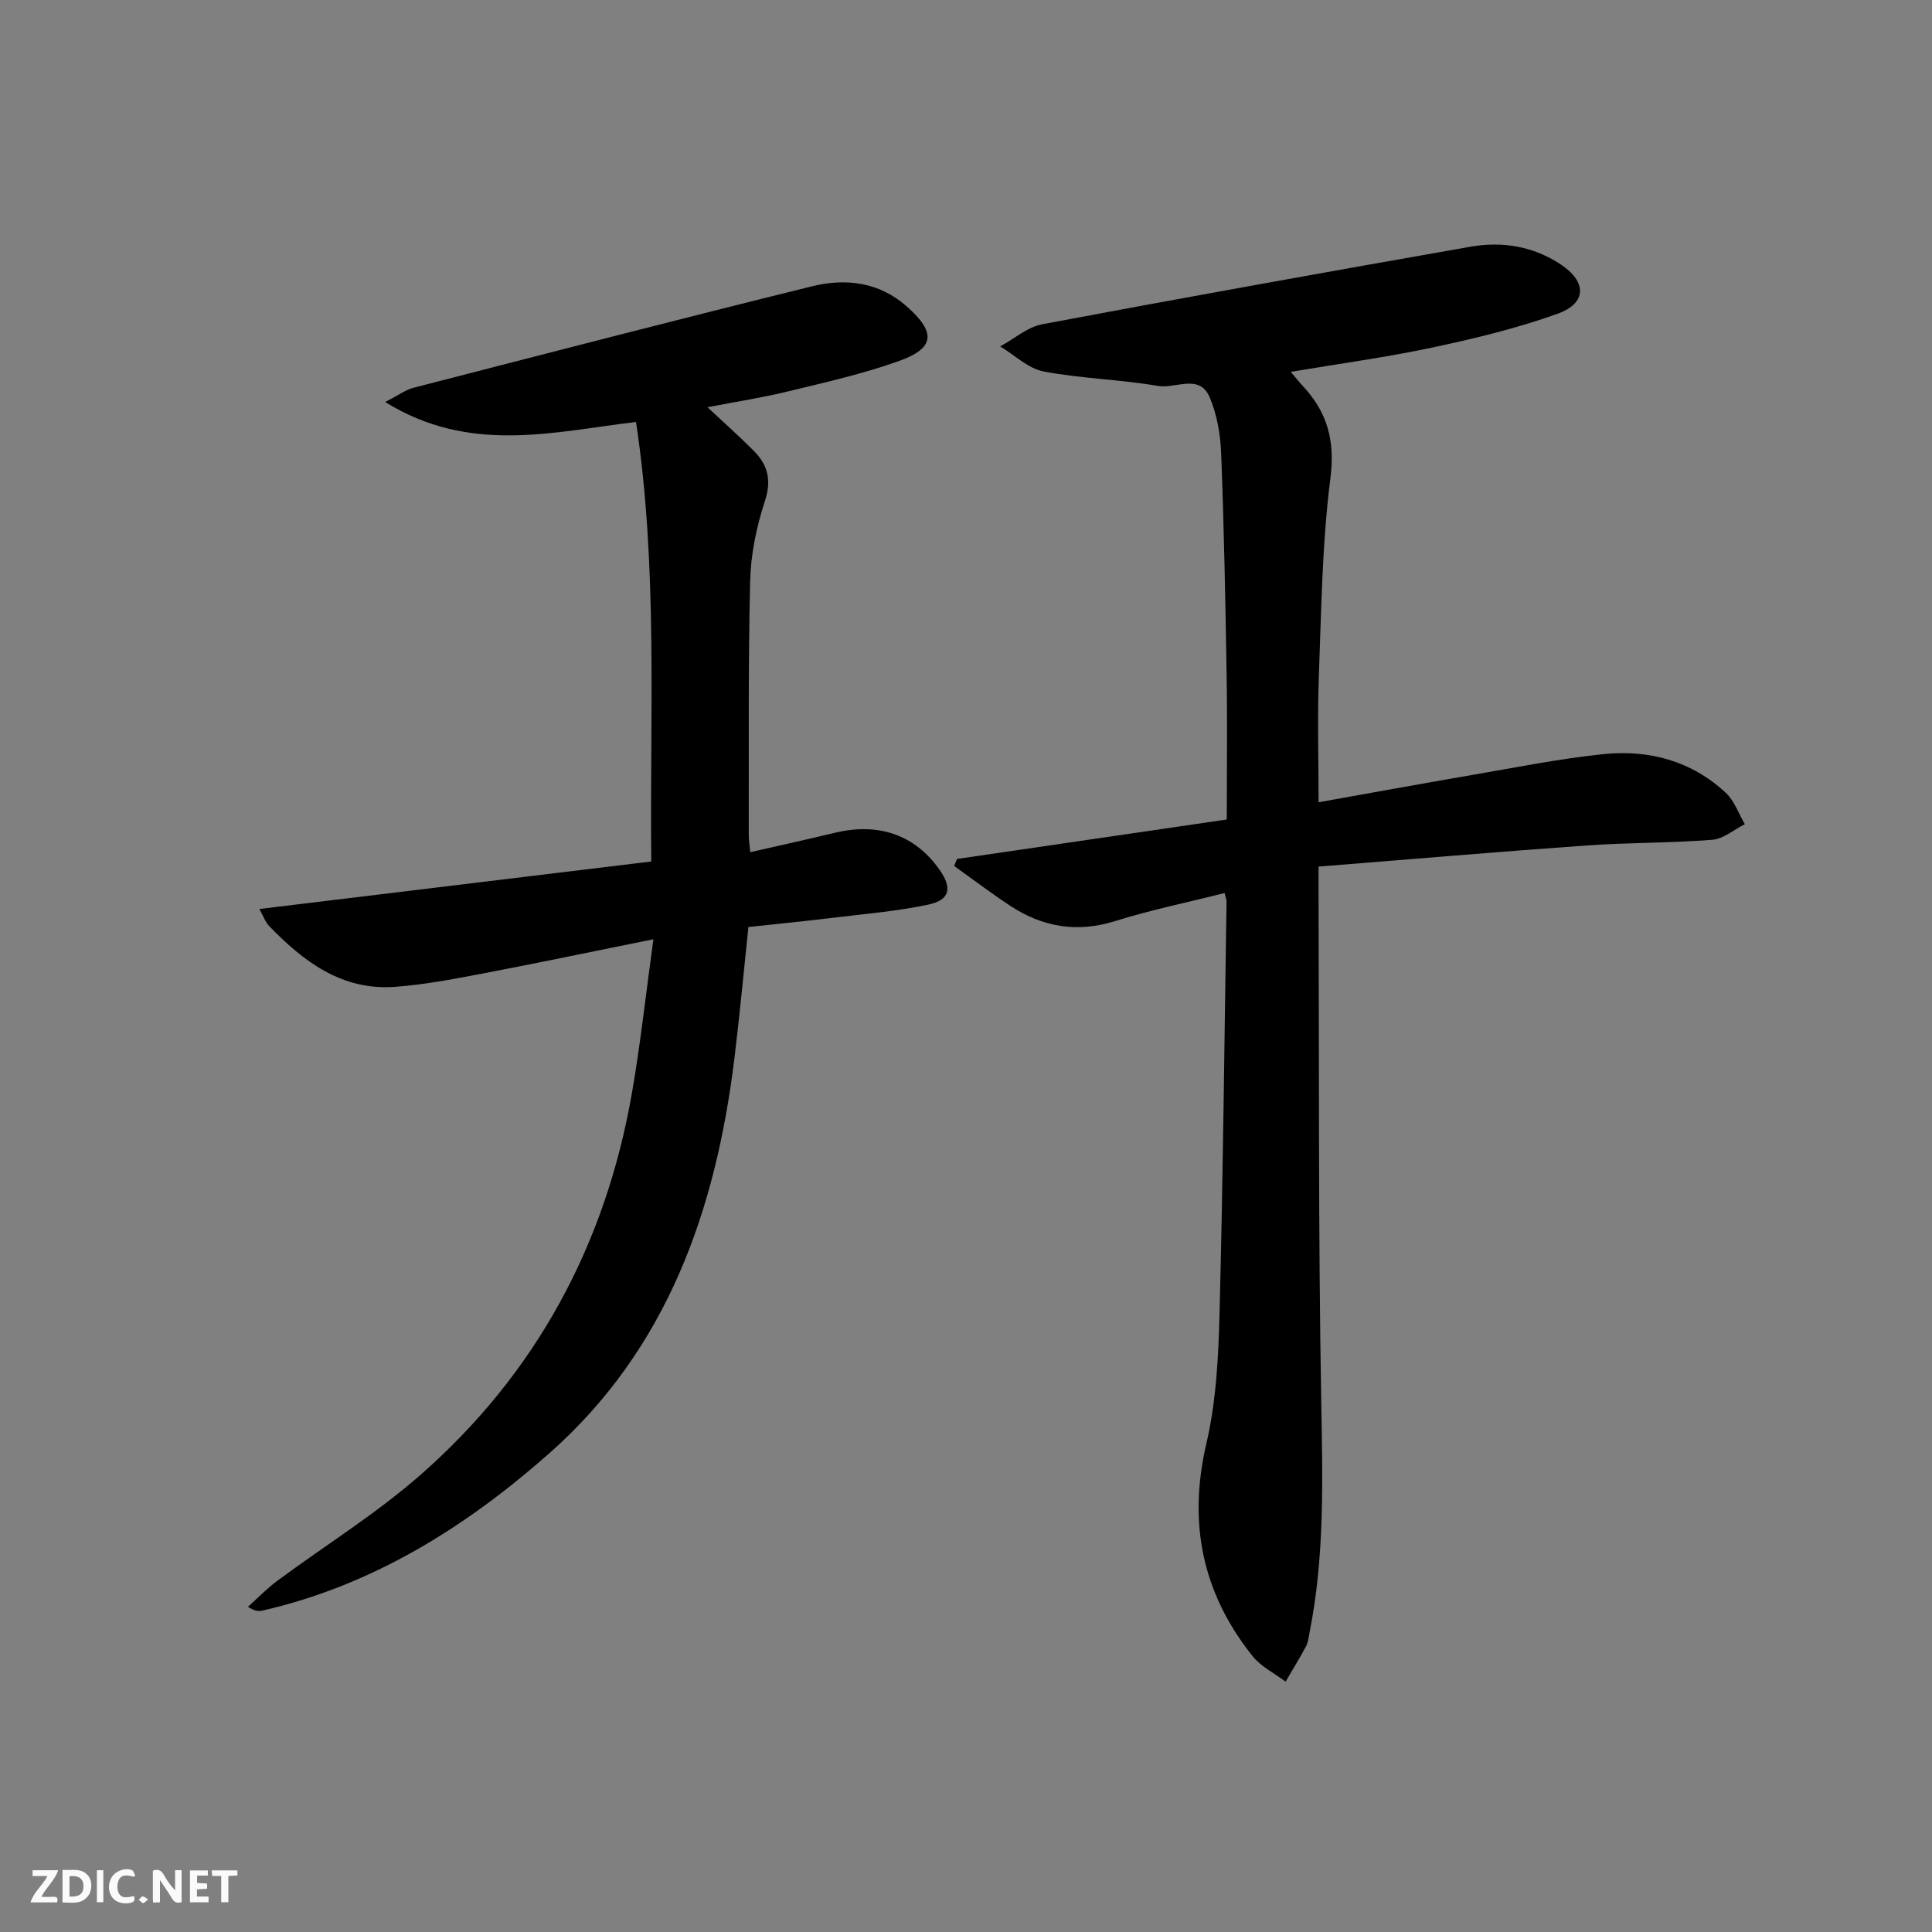
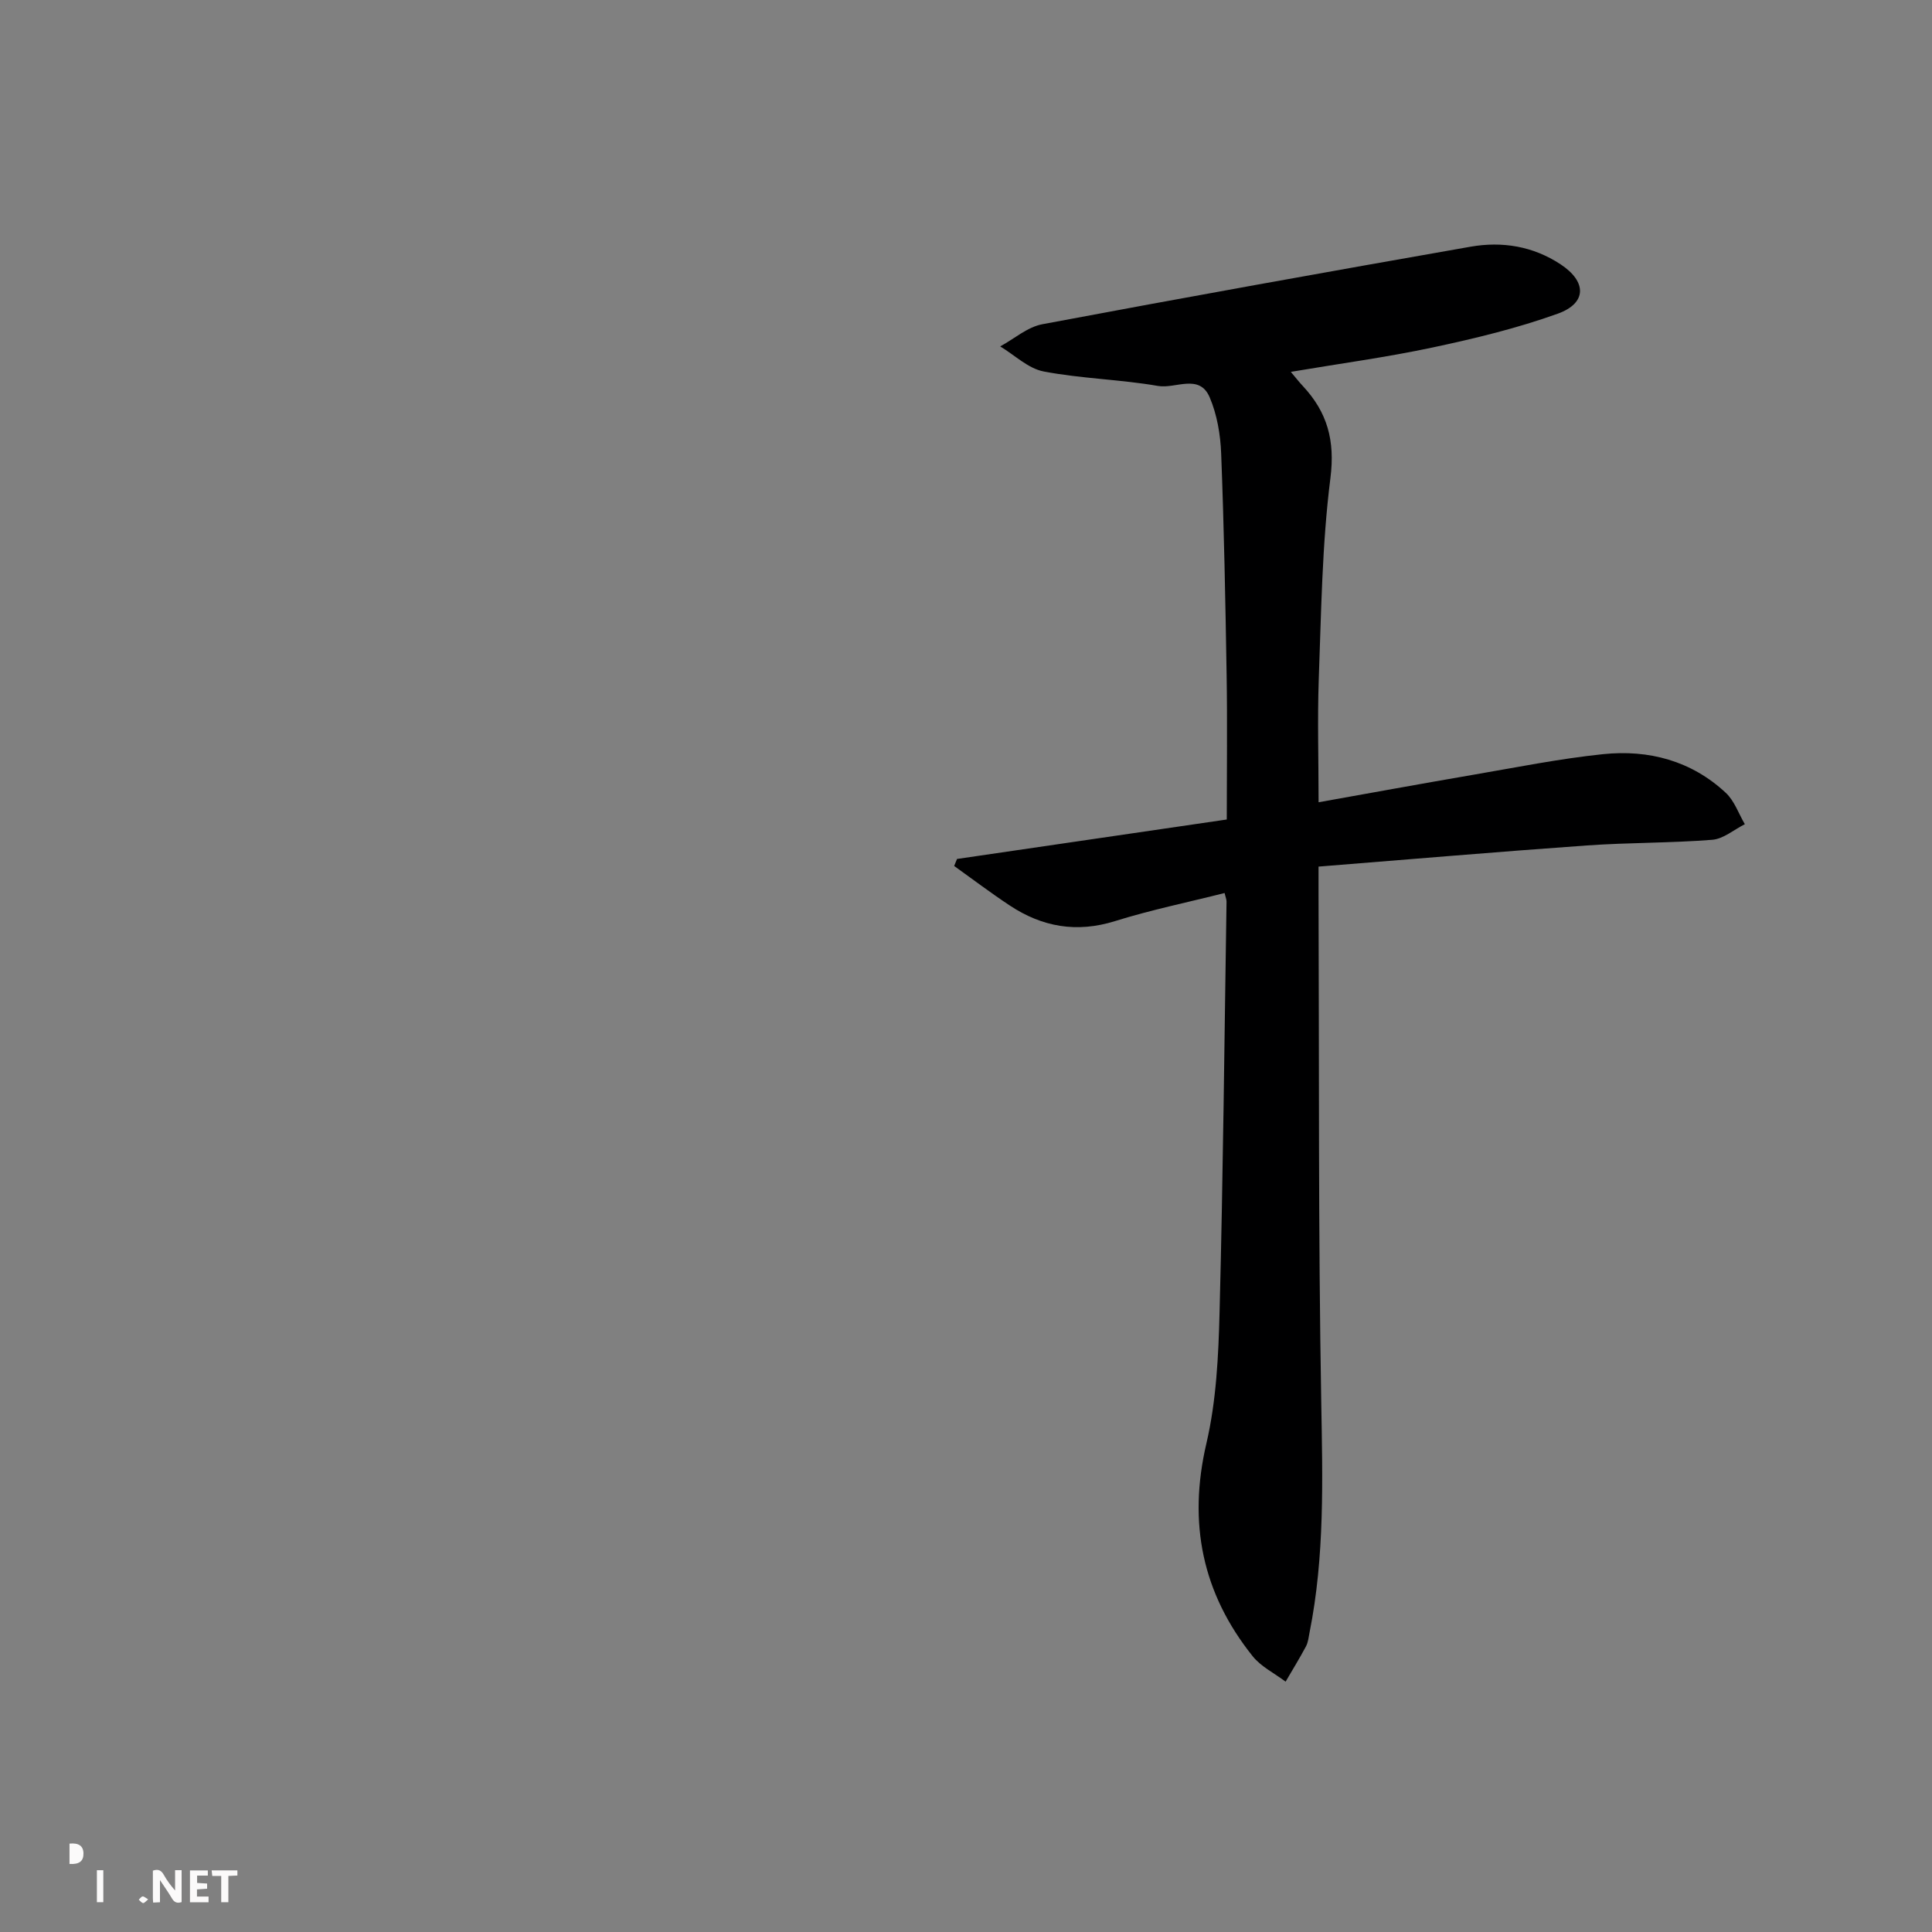
<svg xmlns="http://www.w3.org/2000/svg" enable-background="new 0 0 400 400" viewBox="0 0 400 400">
  <rect x="0" y="0" width="400" height="400" fill="#808080" stroke="none" />
  <g fill="#fbfafa">
    <path d="m37.59 393.81c-.92.31-1.52.05-2-.78-.7-1.2-1.52-2.34-2.47-3.78v4.59c-.55.03-.95.05-1.41.07-.03-.37-.06-.64-.06-.91 0-1.91 0-3.81 0-5.7 1.13-.41 1.77-.03 2.29.91.62 1.11 1.38 2.14 2.31 3.19v-4.2h1.35v6.61z" />
-     <path d="m12.94 393.88v-6.75c1.9.19 3.93-.54 5.37 1.29.8 1.01.78 2.88.03 3.97-1.37 1.97-3.4 1.51-5.4 1.49m1.45-1.22c2.04.12 2.92-.58 2.89-2.21-.03-1.51-.98-2.19-2.89-2z" />
-     <path d="m11.81 393.87h-5.49c.68-2.18 2.47-3.48 3.51-5.45h-3.08v-1.21h5.29c-.71 2.13-2.44 3.48-3.47 5.51.86 0 1.63.04 2.39-.01.79-.05 1.14.21.85 1.16" />
+     <path d="m12.94 393.88v-6.75m1.45-1.22c2.04.12 2.92-.58 2.89-2.21-.03-1.51-.98-2.19-2.89-2z" />
    <path d="m39.33 393.86v-6.61h3.7v1.07h-2.22v1.52c.68.04 1.34.09 2.07.13v1.07c-.72.05-1.38.09-2.1.14v1.48h2.4v1.19h-3.85z" />
-     <path d="m27.71 388.56c-1.15-.3-2.46-.61-3.1.64-.37.73-.41 1.93-.06 2.67.63 1.35 1.99.93 3.17.68.35.94-.01 1.32-.93 1.46-1.62.25-3.05-.27-3.76-1.48-.73-1.25-.6-3.03.31-4.17.88-1.11 2.71-1.7 4-1.16.32.13.44.74.65 1.12-.1.08-.19.16-.28.24" />
    <path d="m49.15 387.24v1.07c-.59.02-1.17.05-1.87.08v5.44h-1.48v-5.44h-1.85c-.05-.4-.08-.73-.13-1.15z" />
    <path d="m20.06 387.21h1.33v6.62h-1.33z" />
    <path d="m30.68 393.25c-.49.38-.8.79-1.05.76-.32-.05-.6-.45-.9-.7.26-.24.51-.64.8-.67.29-.04.62.3 1.15.61" />
  </g>
  <path d="m273 166.1c10.99-1.96 21.41-3.87 31.84-5.66 9.01-1.54 18-3.36 27.07-4.3 9.43-.98 18.27 1.36 25.39 8 1.79 1.66 2.66 4.31 3.95 6.5-2.25 1.13-4.43 3.05-6.76 3.23-8.62.68-17.29.56-25.92 1.17-18.37 1.3-36.71 2.88-55.58 4.38 0 2.67-.01 4.29 0 5.91.14 34.99-.06 70 .56 104.98.28 16 .73 31.9-2.42 47.67-.19.97-.29 2.03-.74 2.88-1.32 2.48-2.81 4.88-4.22 7.31-2.3-1.74-5.08-3.09-6.83-5.28-10.43-13.05-13.41-27.57-9.57-44.04 2.06-8.82 2.5-18.13 2.73-27.24.73-28.3 1-56.61 1.44-84.92.01-.48-.21-.96-.4-1.8-7.6 1.92-15.25 3.49-22.67 5.81-7.96 2.49-15.1 1.22-21.83-3.24-3.92-2.59-7.67-5.44-11.49-8.17.2-.48.39-.96.59-1.45 18.53-2.71 37.06-5.42 55.85-8.17 0-10.56.13-20.21-.03-29.85-.25-15.31-.54-30.61-1.13-45.91-.15-3.93-.85-8.07-2.38-11.65-2.13-4.99-7.07-1.73-10.67-2.35-7.83-1.36-15.89-1.51-23.69-3-3.22-.61-6.02-3.4-9.01-5.19 2.9-1.57 5.63-4.01 8.72-4.59 29.51-5.55 59.07-10.86 88.65-16.05 6.55-1.15 12.95-.12 18.66 3.65 5.41 3.57 5.48 8.02-.58 10.21-8.38 3.01-17.13 5.13-25.87 6.99-9.55 2.04-19.26 3.34-29.41 5.06 1.05 1.25 1.73 2.12 2.48 2.92 5.06 5.42 6.71 11.26 5.72 19.06-1.75 13.82-1.9 27.85-2.42 41.81-.28 8.31-.03 16.62-.03 25.32z" fill="#000001" />
-   <path d="m135.28 194.46c-12.83 2.59-24.33 5-35.87 7.2-5.86 1.11-11.76 2.23-17.69 2.66-10.95.78-18.89-5.24-26.01-12.61-.76-.79-1.14-1.95-2.01-3.51 27.14-3.29 53.83-6.53 81.14-9.84-.33-30.74 1.4-60.79-3.16-91-17.21 2.06-34.47 6.72-51.93-4.13 2.81-1.44 4.24-2.53 5.84-2.94 27.47-7.08 54.93-14.21 82.47-21 6.97-1.72 13.91-.97 19.72 4.19 6.02 5.35 5.82 8.6-1.7 11.28-7.48 2.67-15.29 4.42-23.03 6.3-5.3 1.29-10.71 2.12-16.58 3.25 3.44 3.22 6.64 6.05 9.63 9.07 2.9 2.93 3.67 6.09 2.25 10.41-1.74 5.3-2.91 11-3.04 16.56-.42 17.49-.25 34.99-.29 52.49 0 .98.16 1.95.31 3.6 6.04-1.38 11.84-2.66 17.61-4.04 9.01-2.15 16.5.47 21.55 7.63 2.72 3.85 2.21 6.32-2.38 7.28-6.47 1.36-13.11 1.91-19.69 2.71-5.76.7-11.54 1.27-17.47 1.91-.97 9.22-1.79 18.11-2.87 26.97-3.84 31.54-13.85 60.37-38.42 82.05-17.24 15.21-36.47 27.27-59.3 32.5-.75.17-1.54.17-3.02-.78 2-1.79 3.88-3.75 6.03-5.35 9.88-7.32 20.44-13.86 29.65-21.93 23.99-21.02 38.36-47.72 43.82-79.12 1.75-10.05 2.85-20.26 4.44-31.81z" fill="#000001" />
</svg>